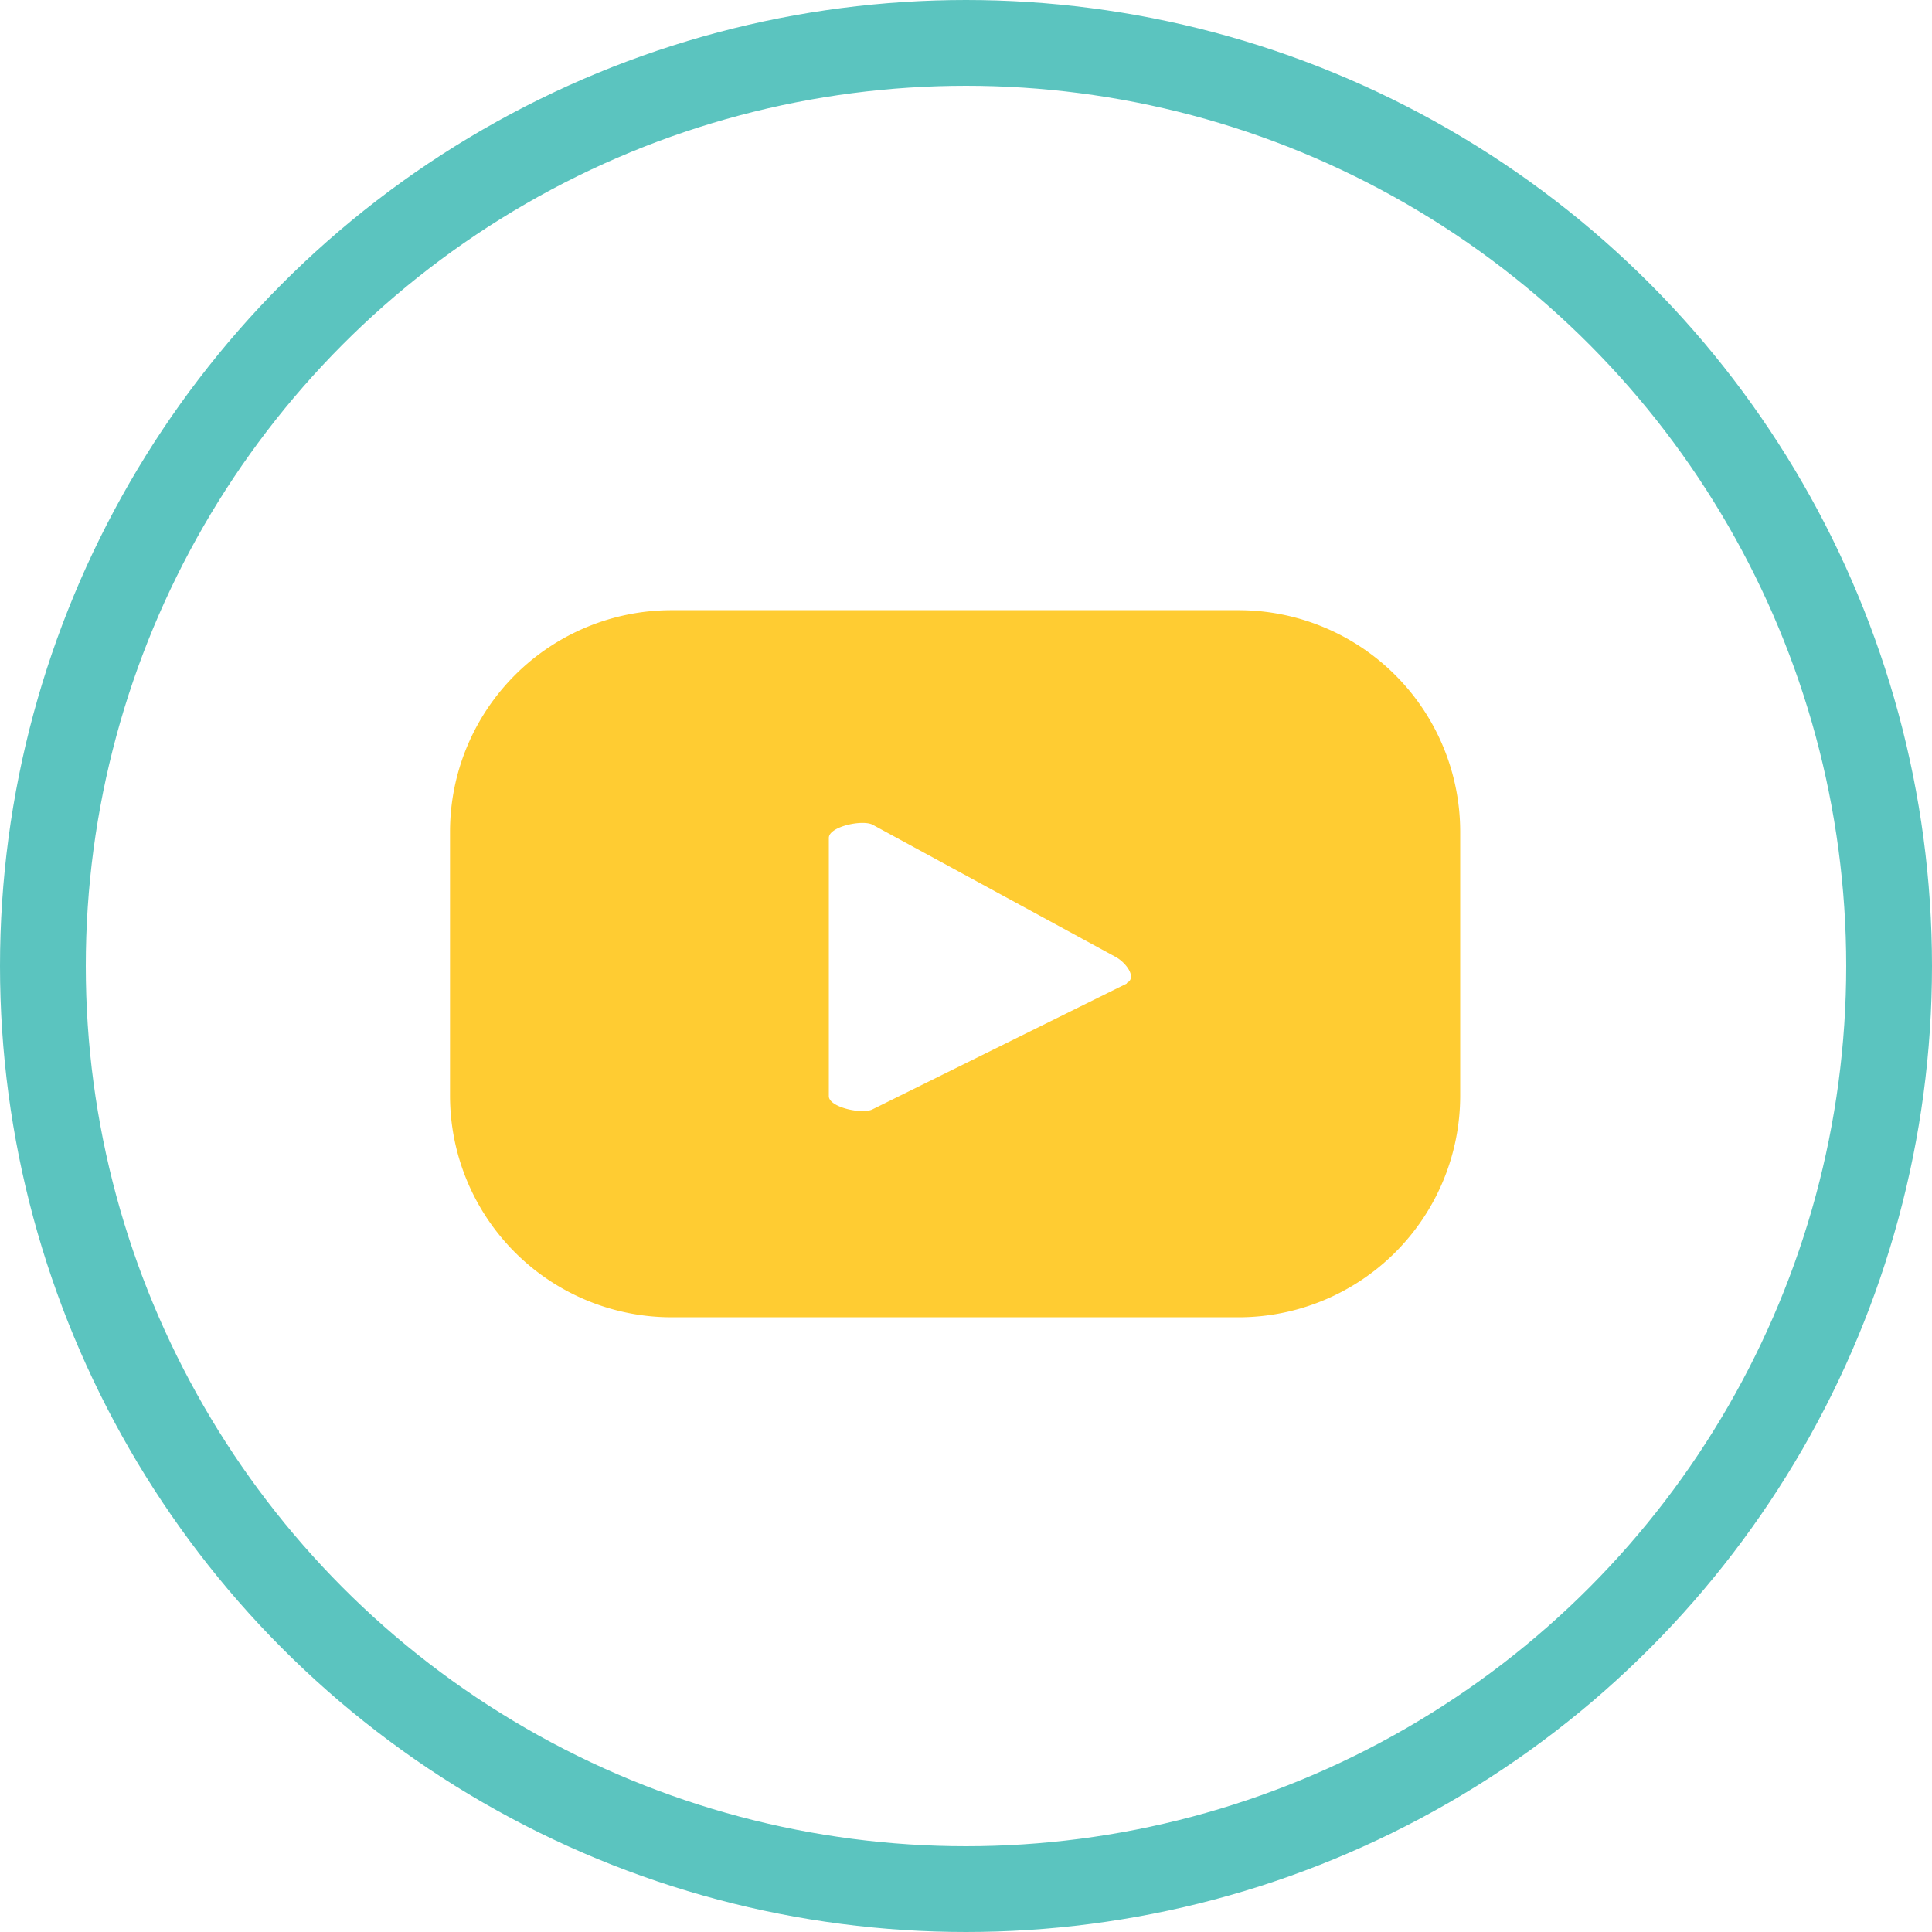
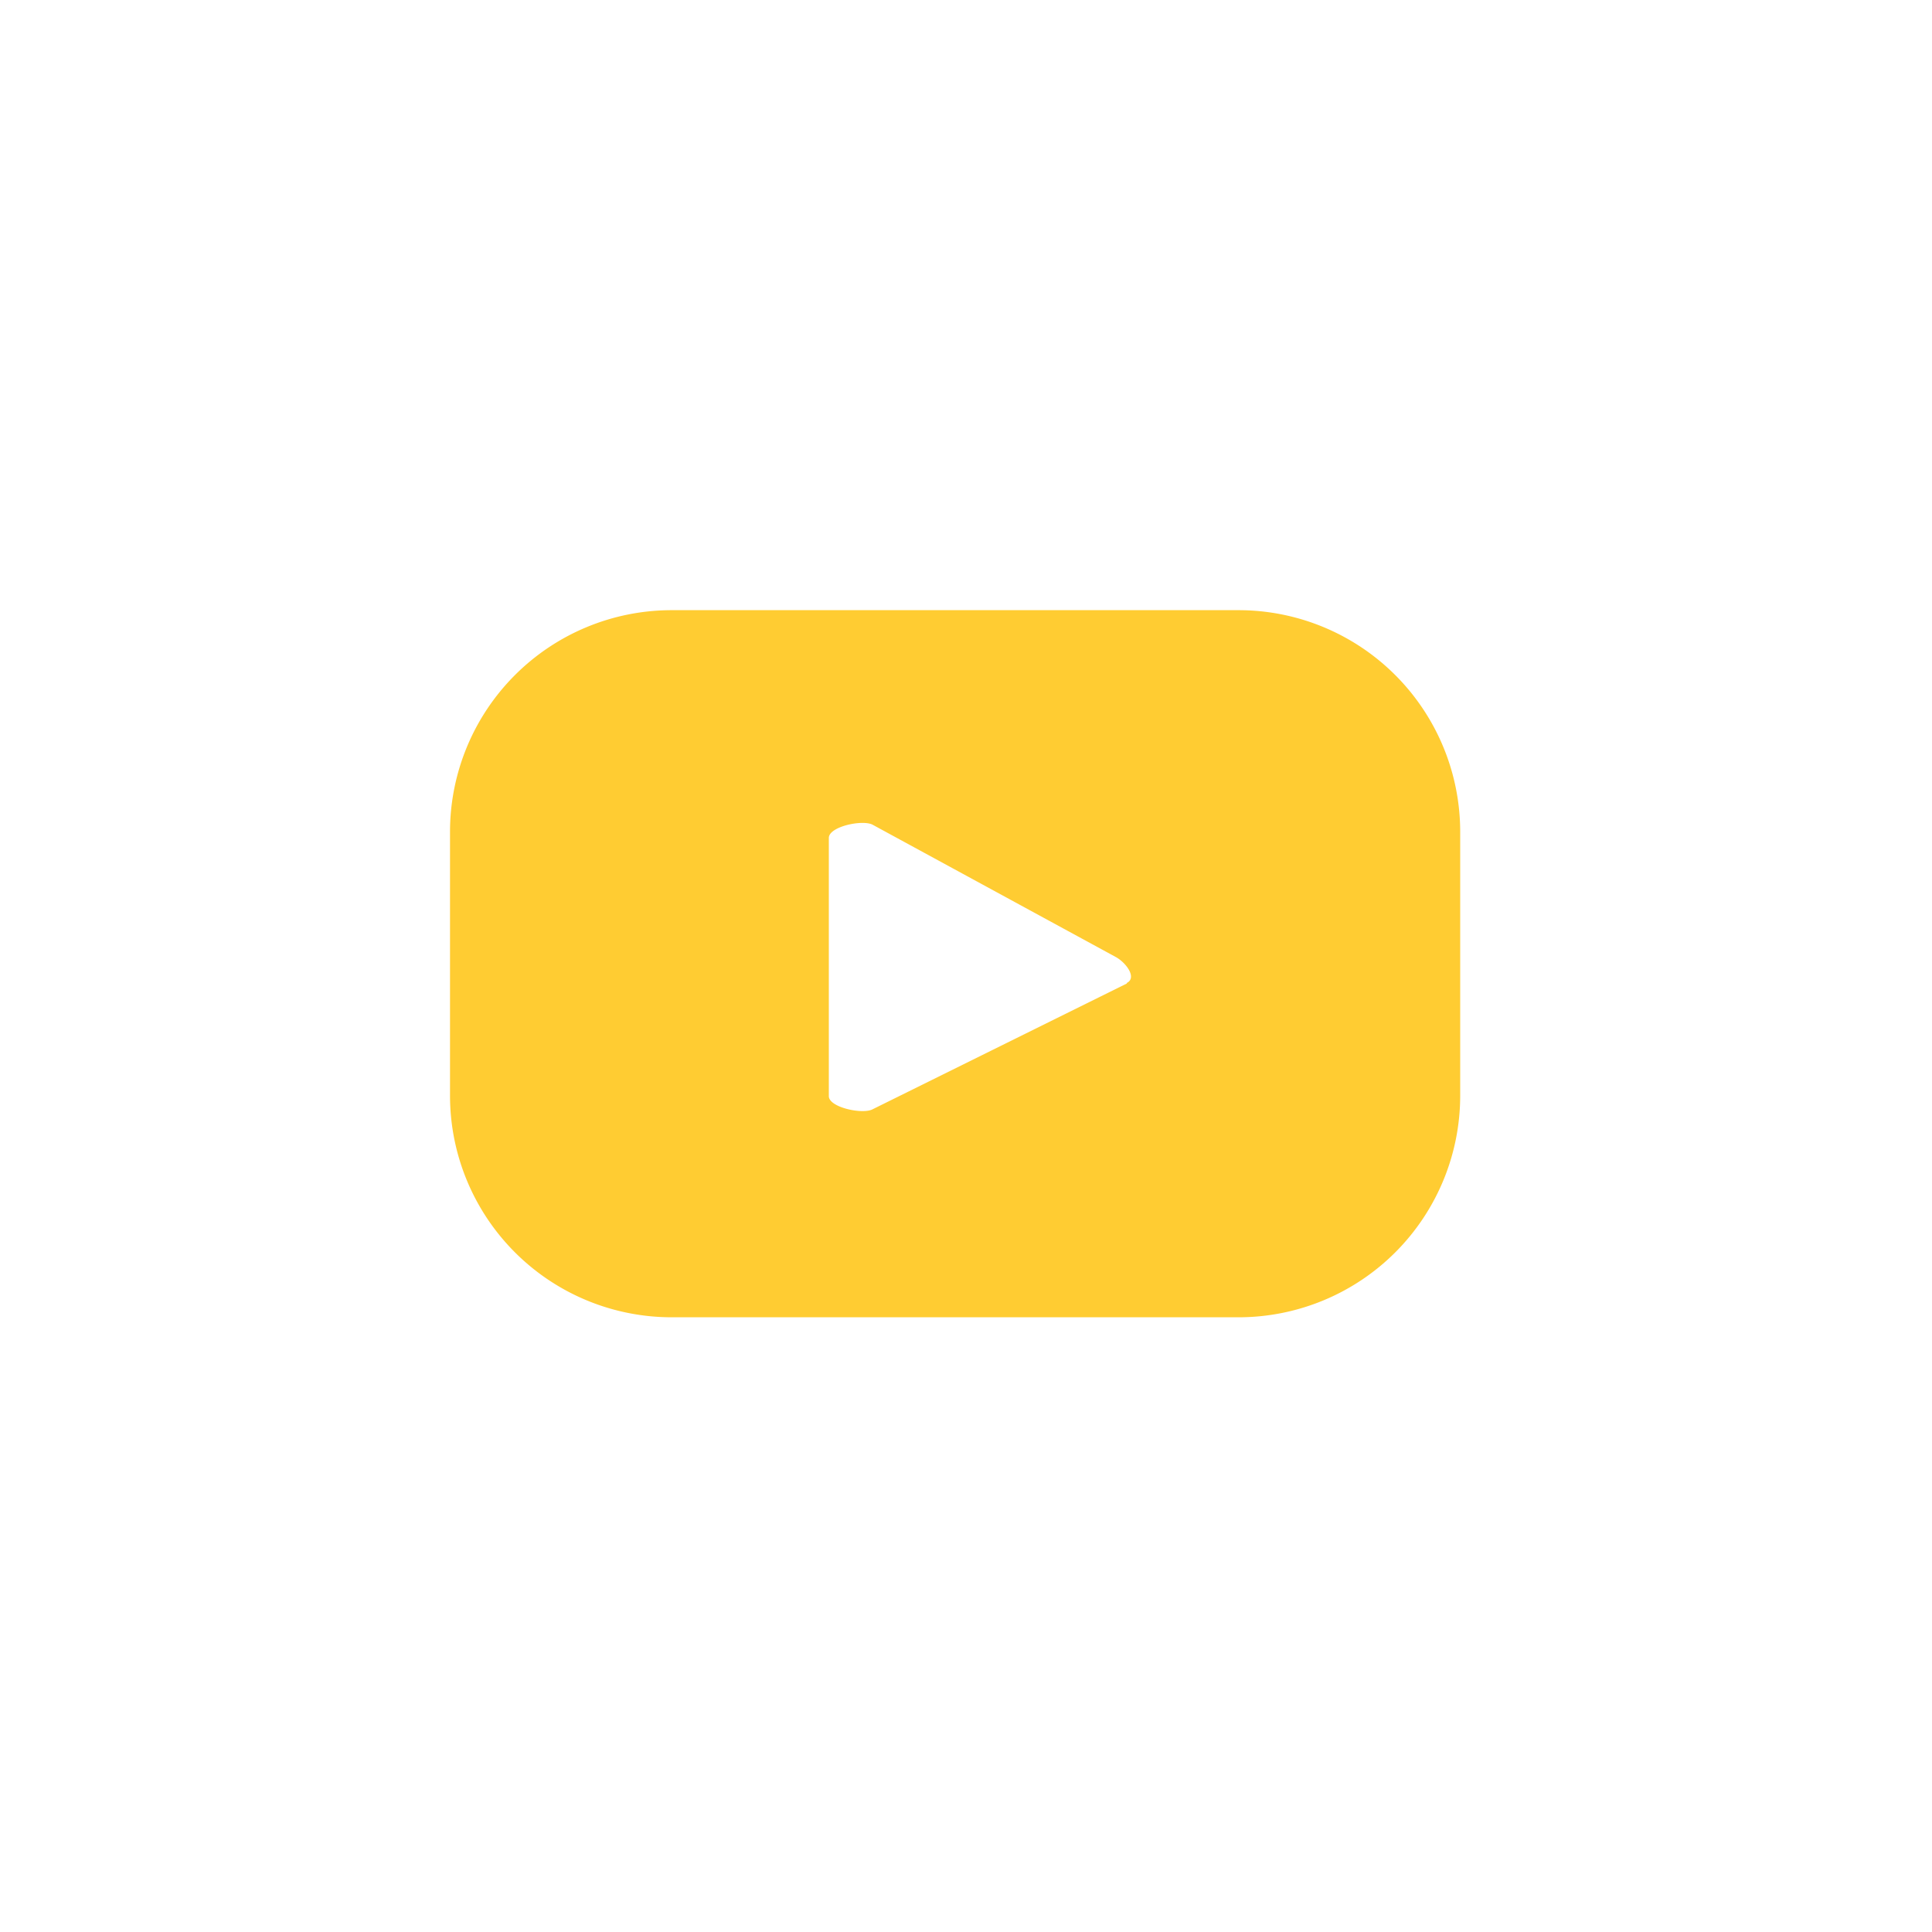
<svg xmlns="http://www.w3.org/2000/svg" width="22.522" height="22.522" viewBox="0 0 22.522 22.522">
  <g id="Group_573" data-name="Group 573" transform="translate(-1274.635 -13.573)">
-     <ellipse id="Ellipse_4" data-name="Ellipse 4" cx="10.761" cy="10.761" rx="10.761" ry="10.761" transform="translate(1275.135 14.073)" fill="none" stroke="#5bc4bf" stroke-linecap="round" stroke-linejoin="round" stroke-width="1" />
    <path id="Path_217" data-name="Path 217" d="M176.2,35.318a2.584,2.584,0,0,0-2.584-2.584h-6.608a2.584,2.584,0,0,0-2.584,2.584v3.075a2.584,2.584,0,0,0,2.584,2.584h6.608a2.584,2.584,0,0,0,2.584-2.584Zm-3.886,1.768-2.963,1.466c-.116.063-.511-.021-.511-.153V35.389c0-.134.4-.218.514-.152l2.836,1.543c.119.068.244.24.123.3" transform="translate(1115.457 -12.048)" fill="#ffcc32" />
  </g>
</svg>